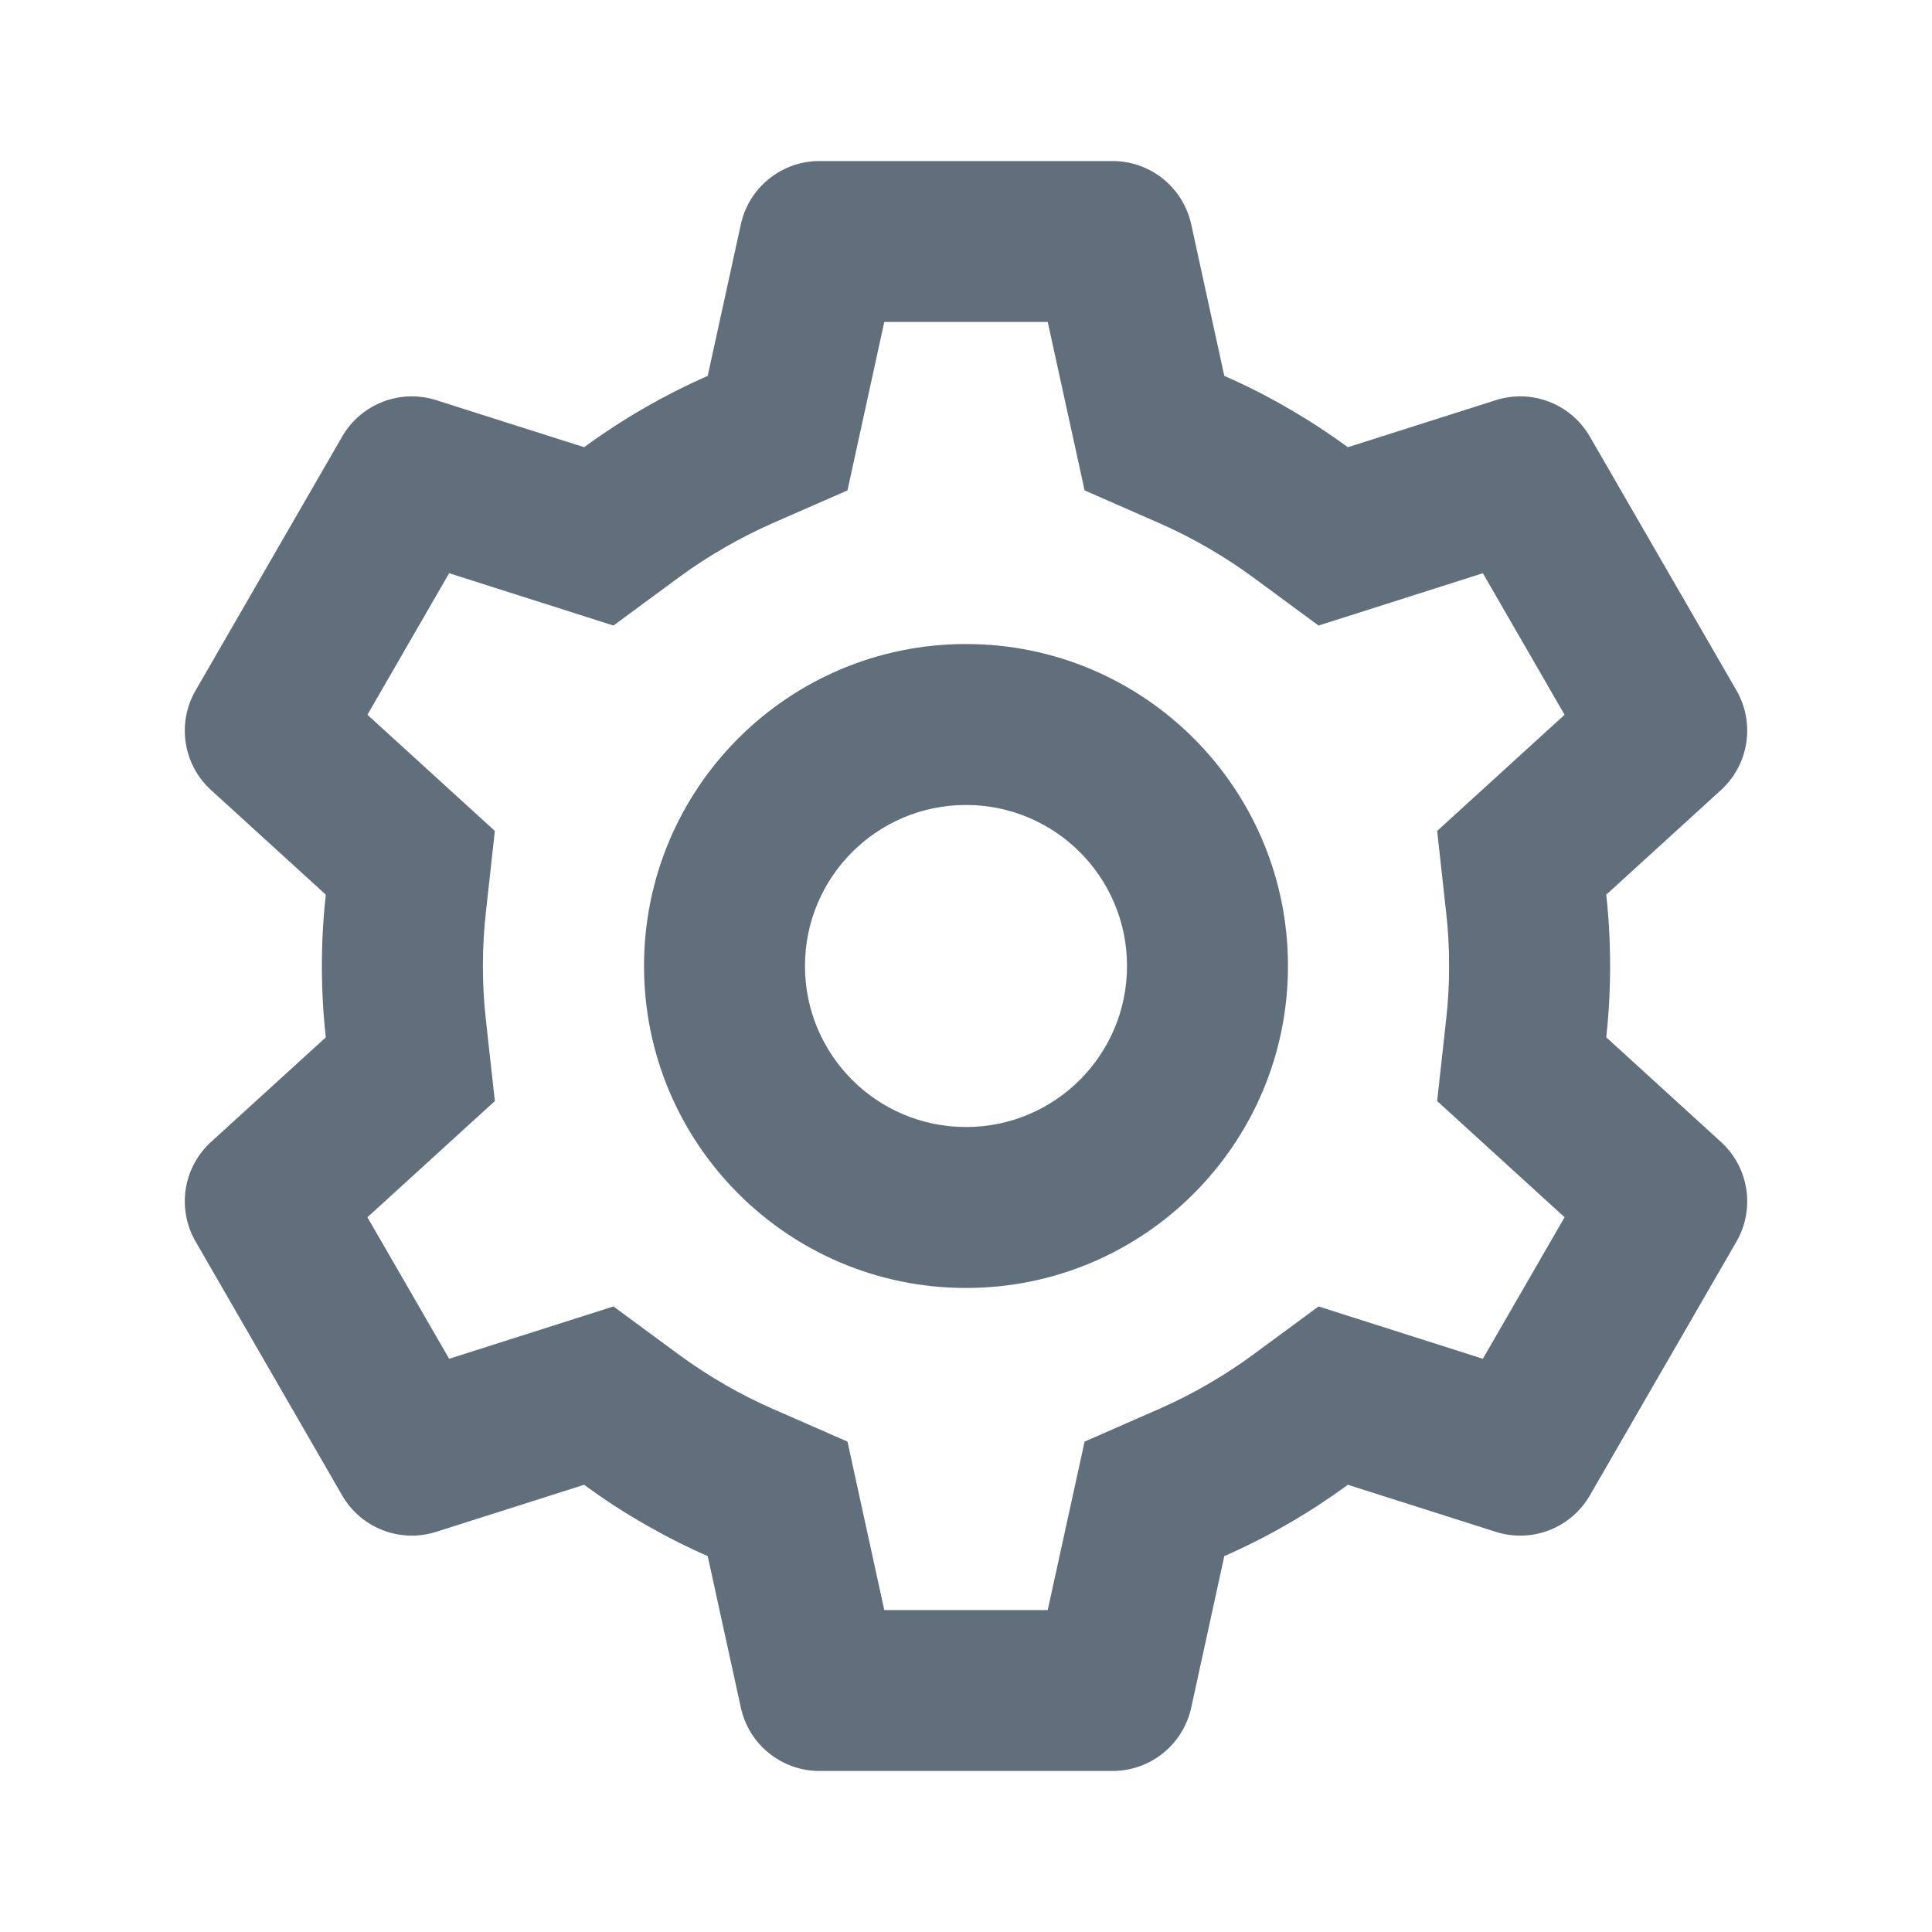
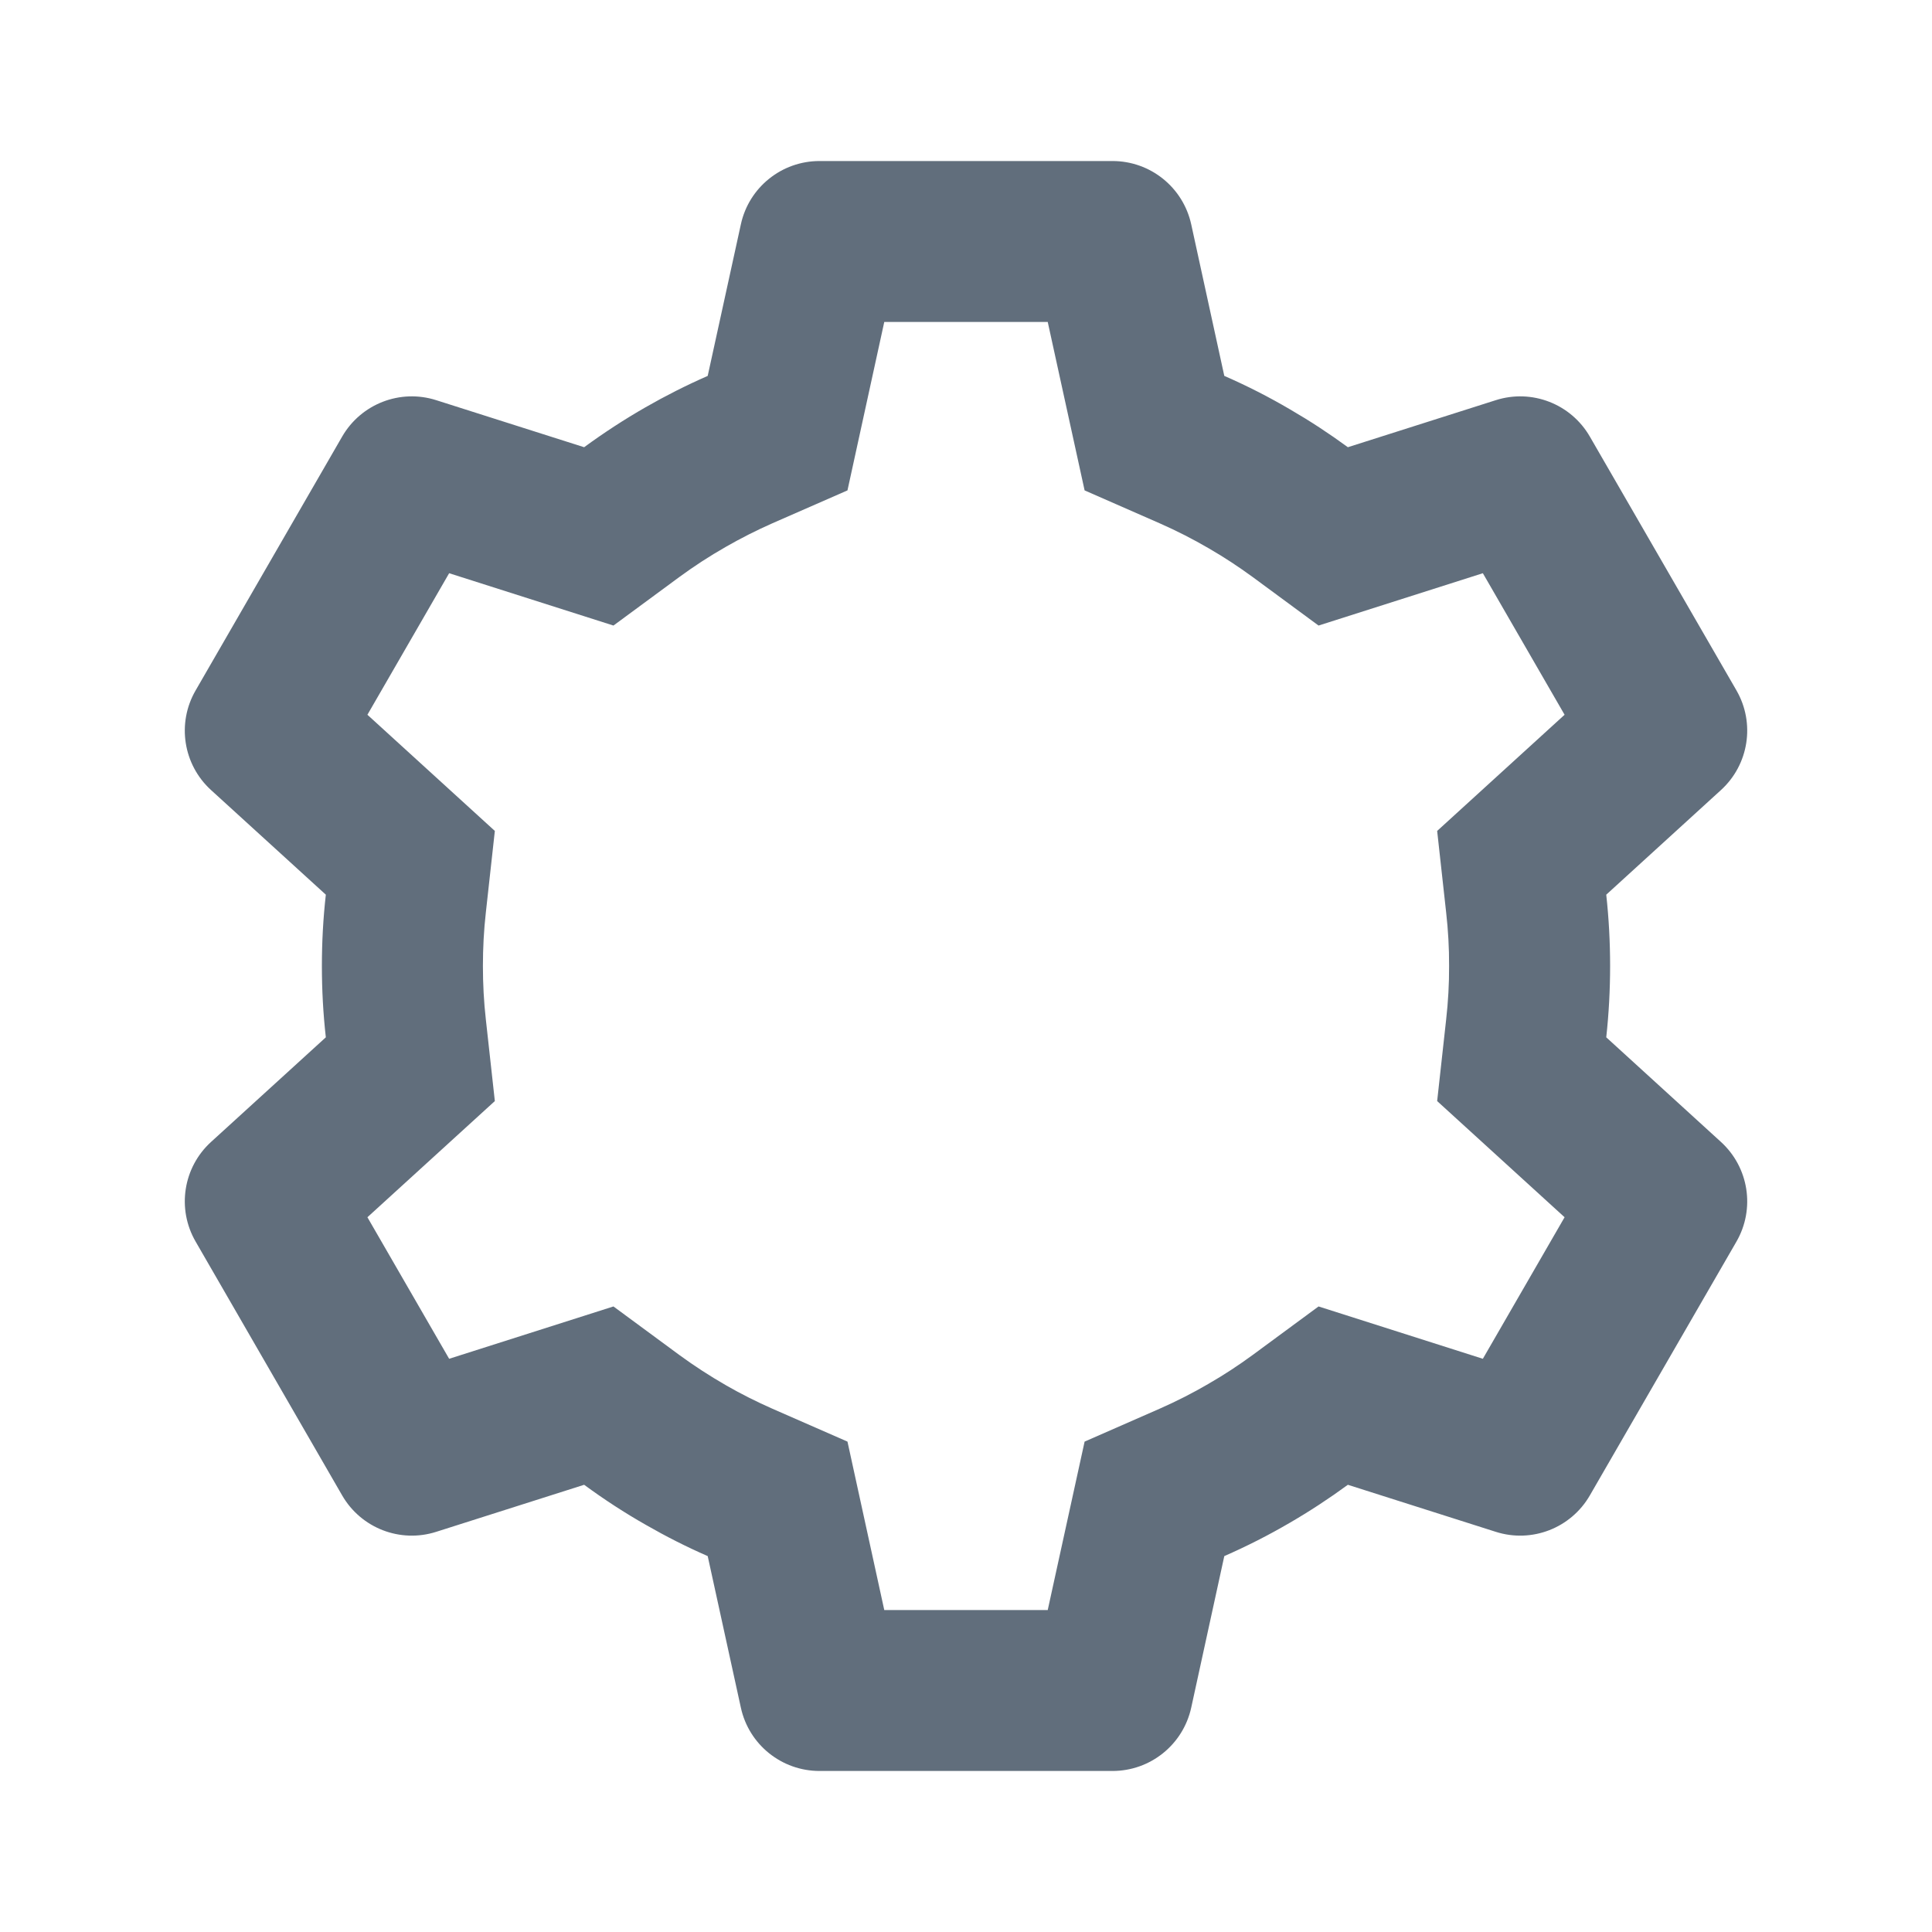
<svg xmlns="http://www.w3.org/2000/svg" width="23" height="23" viewBox="0 0 23 23" fill="none">
-   <path fill-rule="evenodd" clip-rule="evenodd" d="M15.333 11.5C15.333 13.617 13.617 15.333 11.5 15.333C9.383 15.333 7.667 13.617 7.667 11.5C7.667 9.383 9.383 7.667 11.5 7.667C13.617 7.667 15.333 9.383 15.333 11.5ZM13.417 11.5C13.417 12.559 12.559 13.417 11.5 13.417C10.441 13.417 9.583 12.559 9.583 11.5C9.583 10.441 10.441 9.583 11.5 9.583C12.559 9.583 13.417 10.441 13.417 11.5Z" fill="#616E7C" />
  <path fill-rule="evenodd" clip-rule="evenodd" d="M2.329 8.219L4.073 5.198C4.298 4.808 4.764 4.627 5.193 4.764L6.954 5.324C7.189 5.152 7.433 4.993 7.684 4.849C7.923 4.712 8.17 4.587 8.425 4.475L8.82 2.67C8.916 2.23 9.306 1.917 9.756 1.917H13.244C13.695 1.917 14.084 2.23 14.181 2.67L14.575 4.475C14.846 4.593 15.108 4.727 15.36 4.875C15.596 5.012 15.825 5.162 16.046 5.324L17.807 4.764C18.236 4.627 18.702 4.808 18.927 5.198L20.672 8.219C20.897 8.609 20.82 9.103 20.487 9.406L19.122 10.651C19.153 10.934 19.168 11.217 19.168 11.499C19.168 11.782 19.153 12.066 19.122 12.349L20.487 13.594C20.82 13.897 20.897 14.391 20.672 14.781L18.927 17.802C18.702 18.192 18.236 18.373 17.807 18.236L16.046 17.676C15.822 17.84 15.59 17.992 15.352 18.13C15.102 18.276 14.842 18.408 14.575 18.525L14.181 20.33C14.084 20.77 13.695 21.083 13.244 21.083H9.756C9.306 21.083 8.916 20.77 8.82 20.33L8.425 18.525C8.173 18.415 7.929 18.291 7.692 18.155C7.438 18.011 7.191 17.85 6.954 17.676L5.193 18.236C4.764 18.373 4.298 18.192 4.073 17.802L2.329 14.781C2.103 14.391 2.18 13.897 2.513 13.594L3.879 12.349C3.847 12.066 3.832 11.783 3.832 11.5C3.832 11.217 3.847 10.934 3.879 10.651L2.513 9.406C2.18 9.103 2.103 8.609 2.329 8.219ZM12.473 3.833L12.912 5.838L13.806 6.23C14.008 6.319 14.204 6.419 14.394 6.53L14.397 6.532C14.574 6.634 14.745 6.747 14.911 6.868L15.697 7.447L17.653 6.824L18.626 8.509L17.109 9.892L17.216 10.862C17.24 11.074 17.252 11.286 17.251 11.497L17.251 11.501C17.252 11.713 17.24 11.926 17.216 12.138L17.109 13.108L18.626 14.491L17.653 16.176L15.697 15.553L14.911 16.132C14.743 16.255 14.569 16.369 14.39 16.472L14.387 16.474C14.2 16.583 14.006 16.682 13.806 16.77L12.912 17.162L12.473 19.167H10.527L10.089 17.162L9.194 16.77C9.006 16.687 8.823 16.595 8.645 16.493L8.642 16.491C8.452 16.382 8.267 16.262 8.089 16.132L7.303 15.553L5.347 16.176L4.374 14.491L5.891 13.108L5.784 12.138C5.76 11.926 5.749 11.714 5.749 11.502L5.749 11.498C5.749 11.286 5.76 11.074 5.784 10.862L5.891 9.892L4.374 8.509L5.347 6.824L7.303 7.447L8.089 6.868C8.265 6.739 8.448 6.62 8.636 6.513L8.639 6.511C8.819 6.408 9.004 6.314 9.194 6.23L10.089 5.838L10.527 3.833H12.473Z" fill="#616E7C" />
</svg>